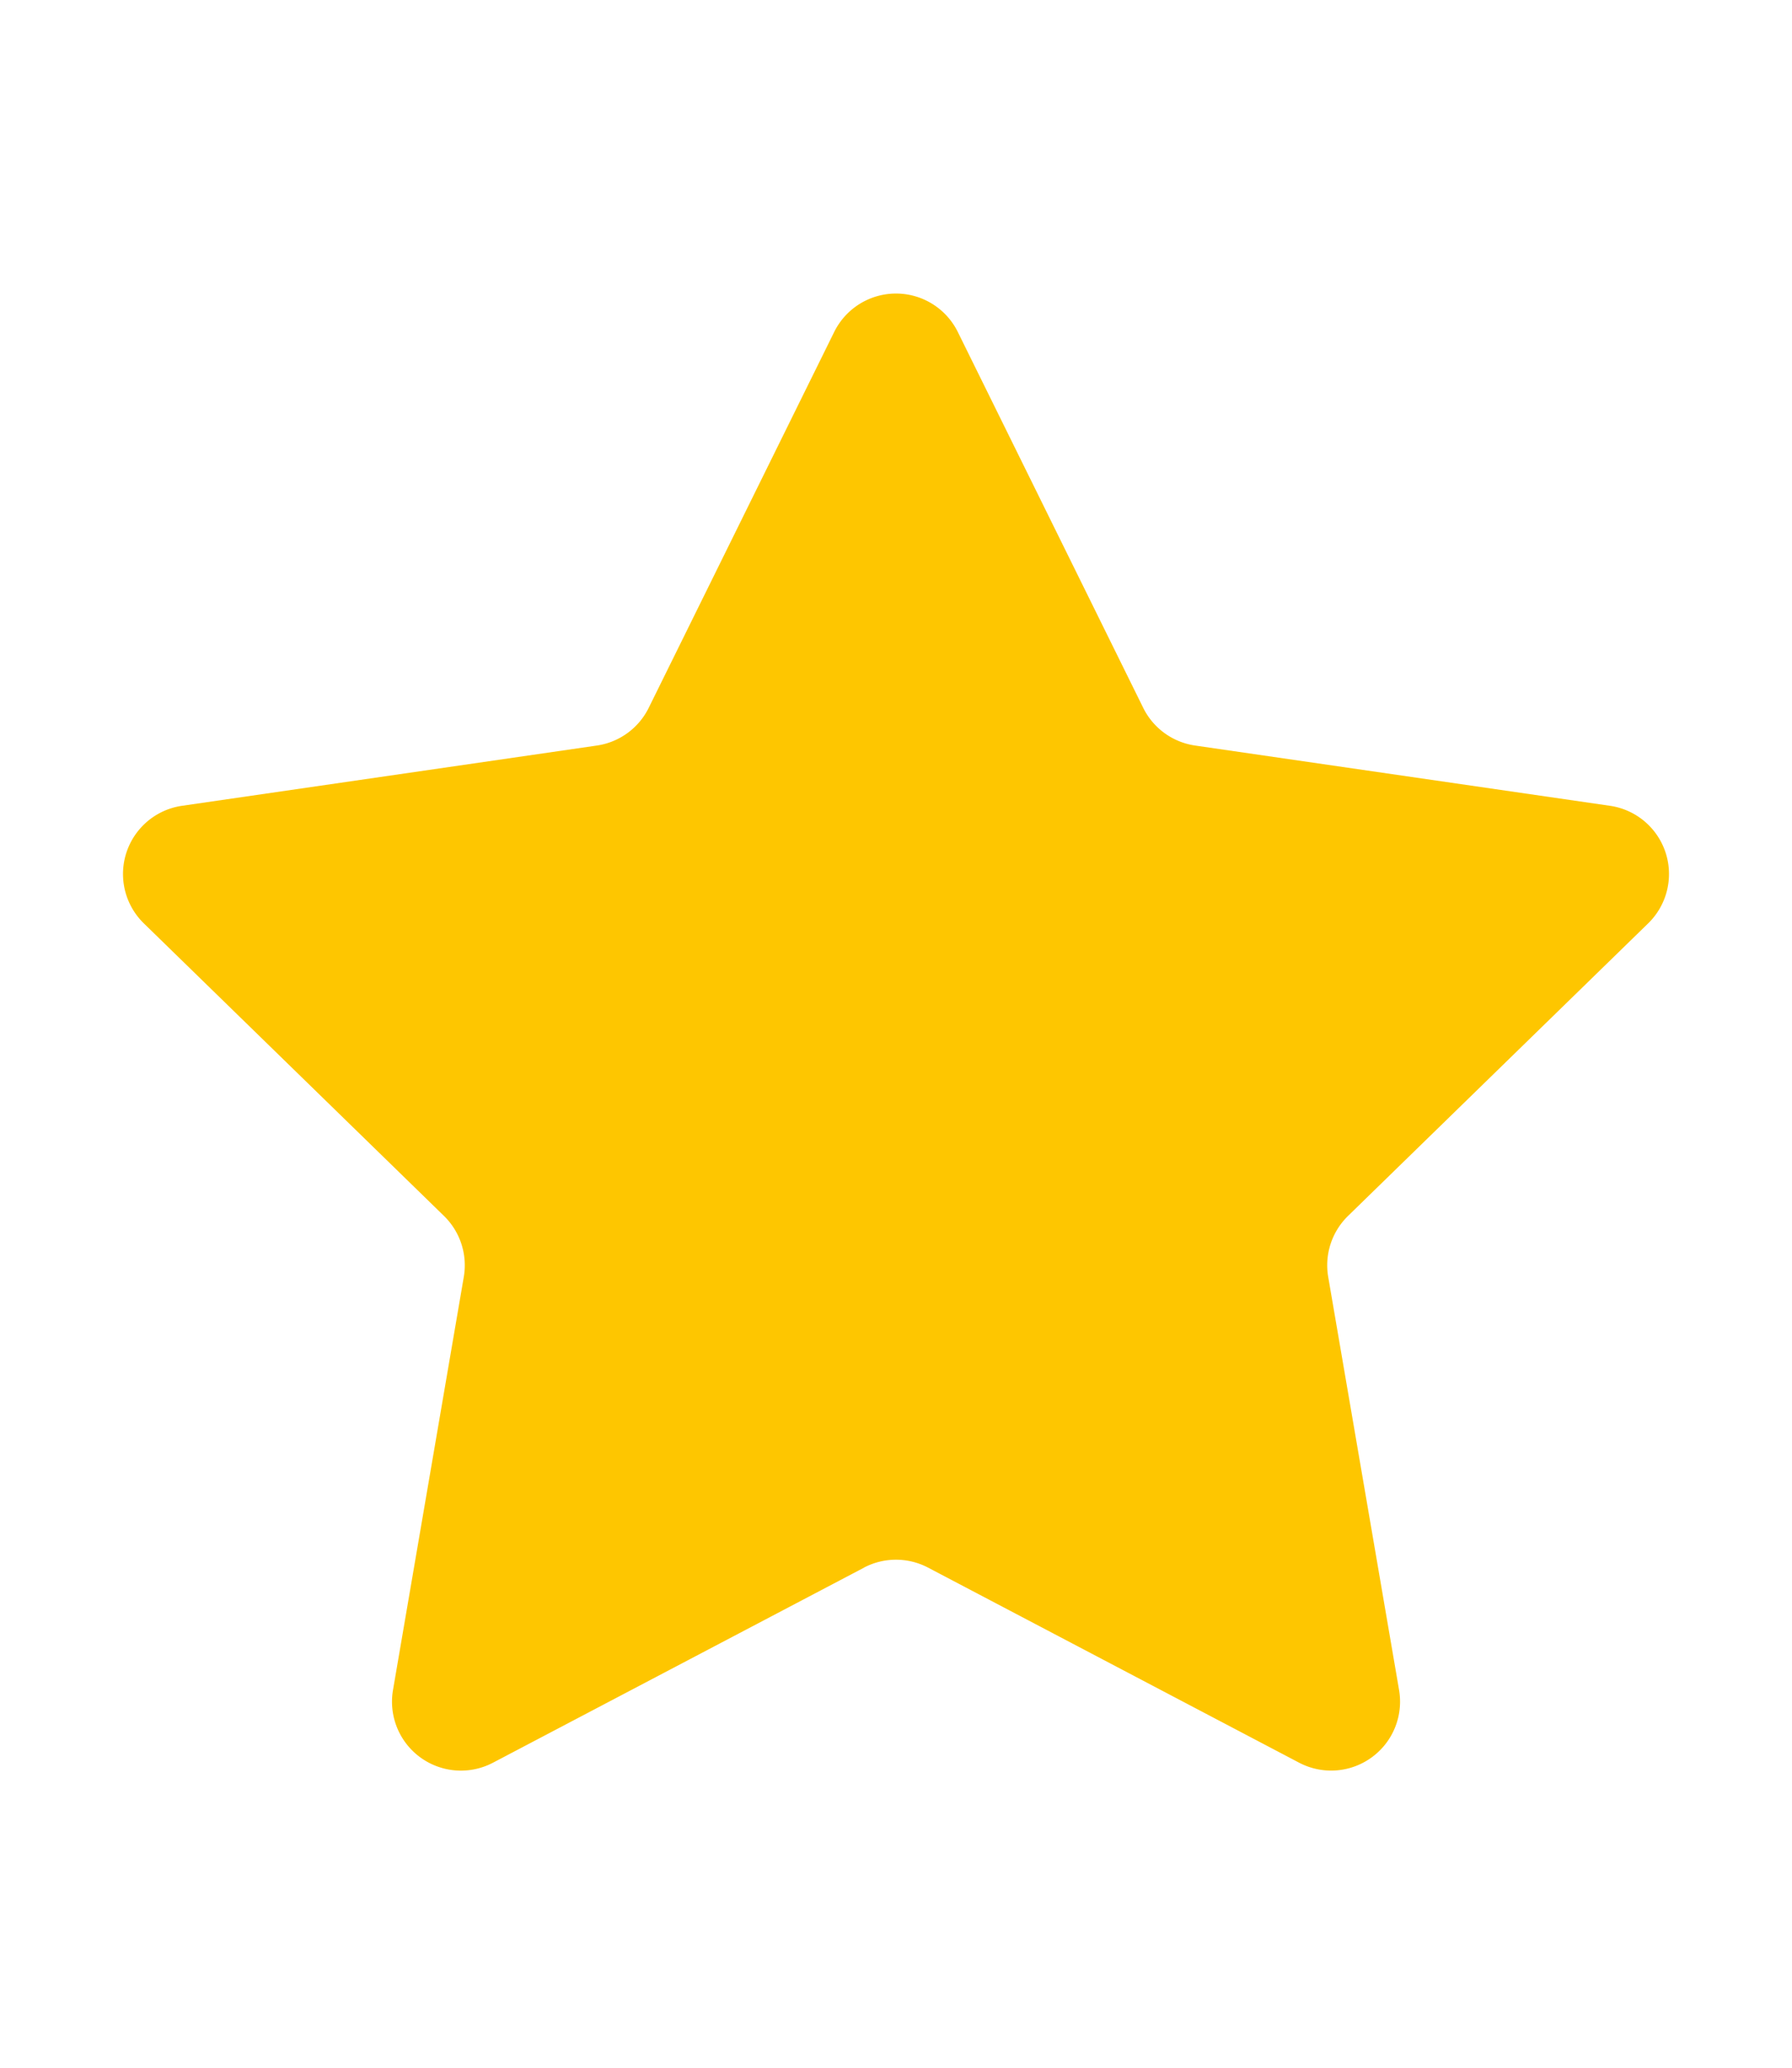
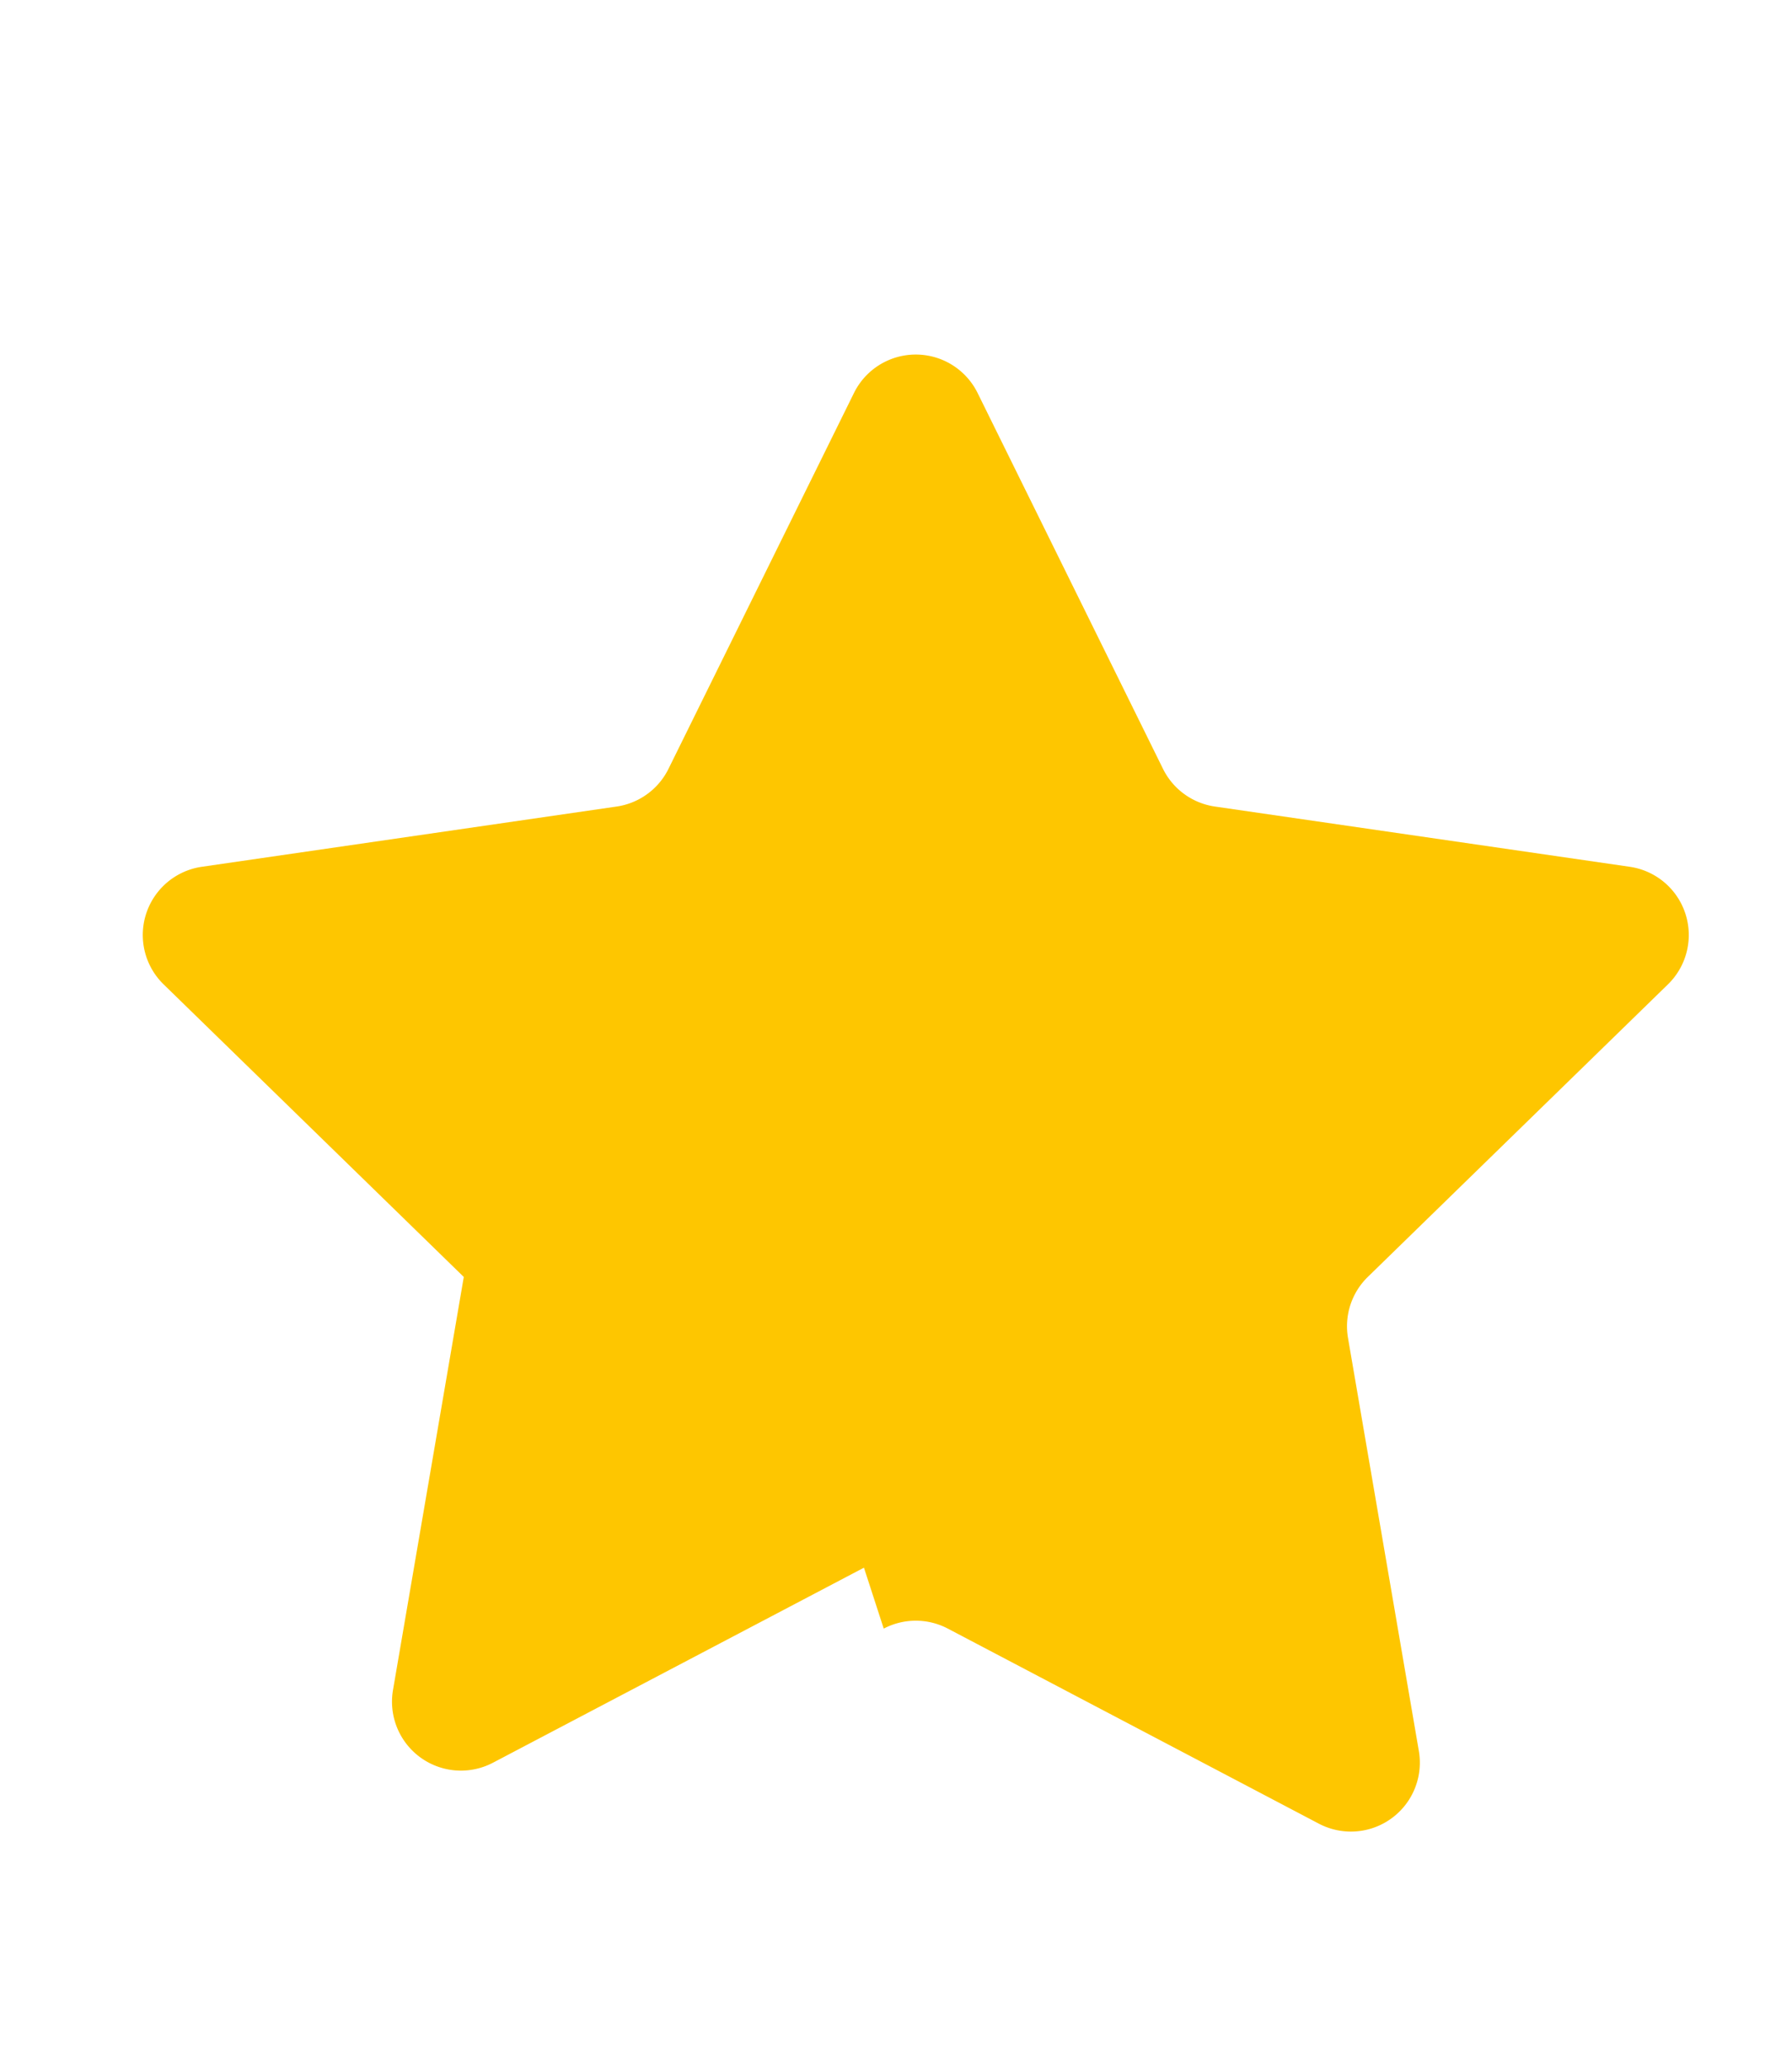
<svg xmlns="http://www.w3.org/2000/svg" viewBox="0 0 26 30" width="26" height="30">
-   <path d="M12.535 22.745l-5.383 2.83a1 1 0 01-1.45-1.055l1.027-5.993a1 1 0 00-.287-.885l-4.355-4.245a1 1 0 01.554-1.706l6.018-.874a1 1 0 00.753-.547l2.691-5.453a1 1 0 011.794 0l2.69 5.453a1 1 0 00.754.547l6.018.874a1 1 0 01.554 1.706l-4.355 4.245a1 1 0 00-.287.885l1.028 5.993a1 1 0 01-1.451 1.054l-5.383-2.83a1 1 0 00-.93 0z" fill="#FEC600" fill-rule="evenodd" />
+   <path d="M12.535 22.745l-5.383 2.83a1 1 0 01-1.45-1.055l1.027-5.993l-4.355-4.245a1 1 0 01.554-1.706l6.018-.874a1 1 0 00.753-.547l2.691-5.453a1 1 0 011.794 0l2.69 5.453a1 1 0 00.754.547l6.018.874a1 1 0 01.554 1.706l-4.355 4.245a1 1 0 00-.287.885l1.028 5.993a1 1 0 01-1.451 1.054l-5.383-2.83a1 1 0 00-.93 0z" fill="#FEC600" fill-rule="evenodd" />
</svg>